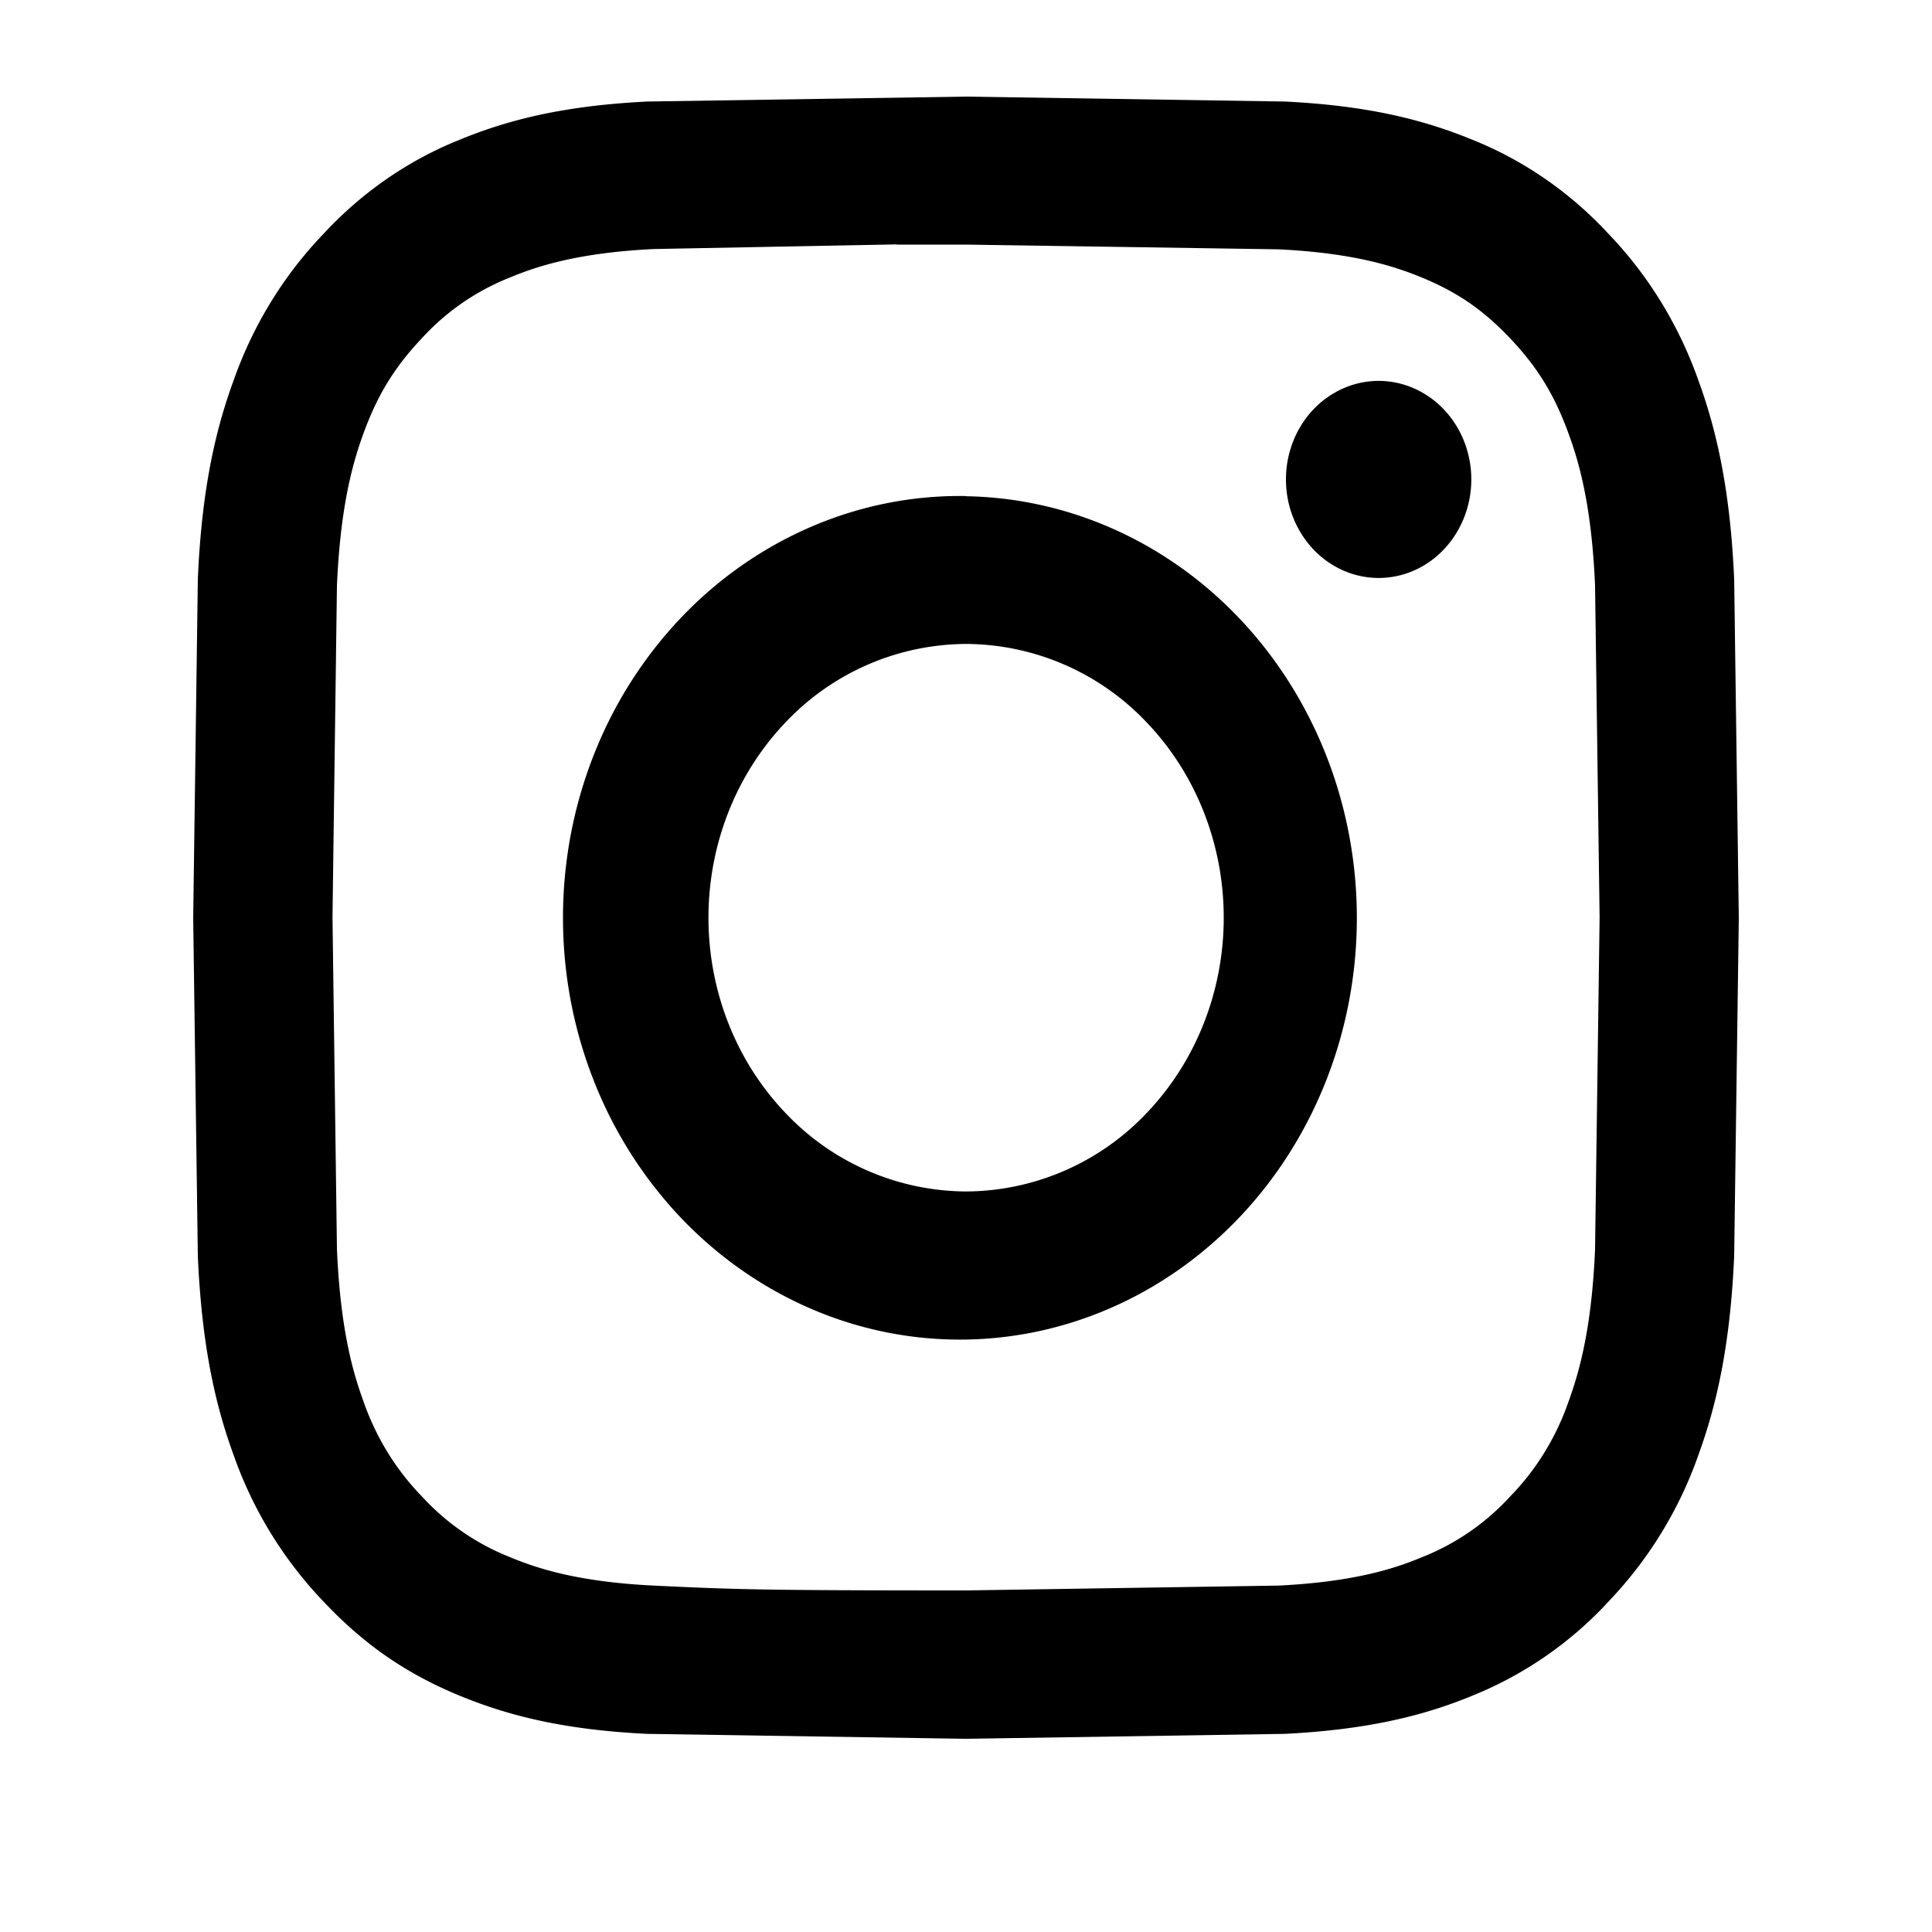
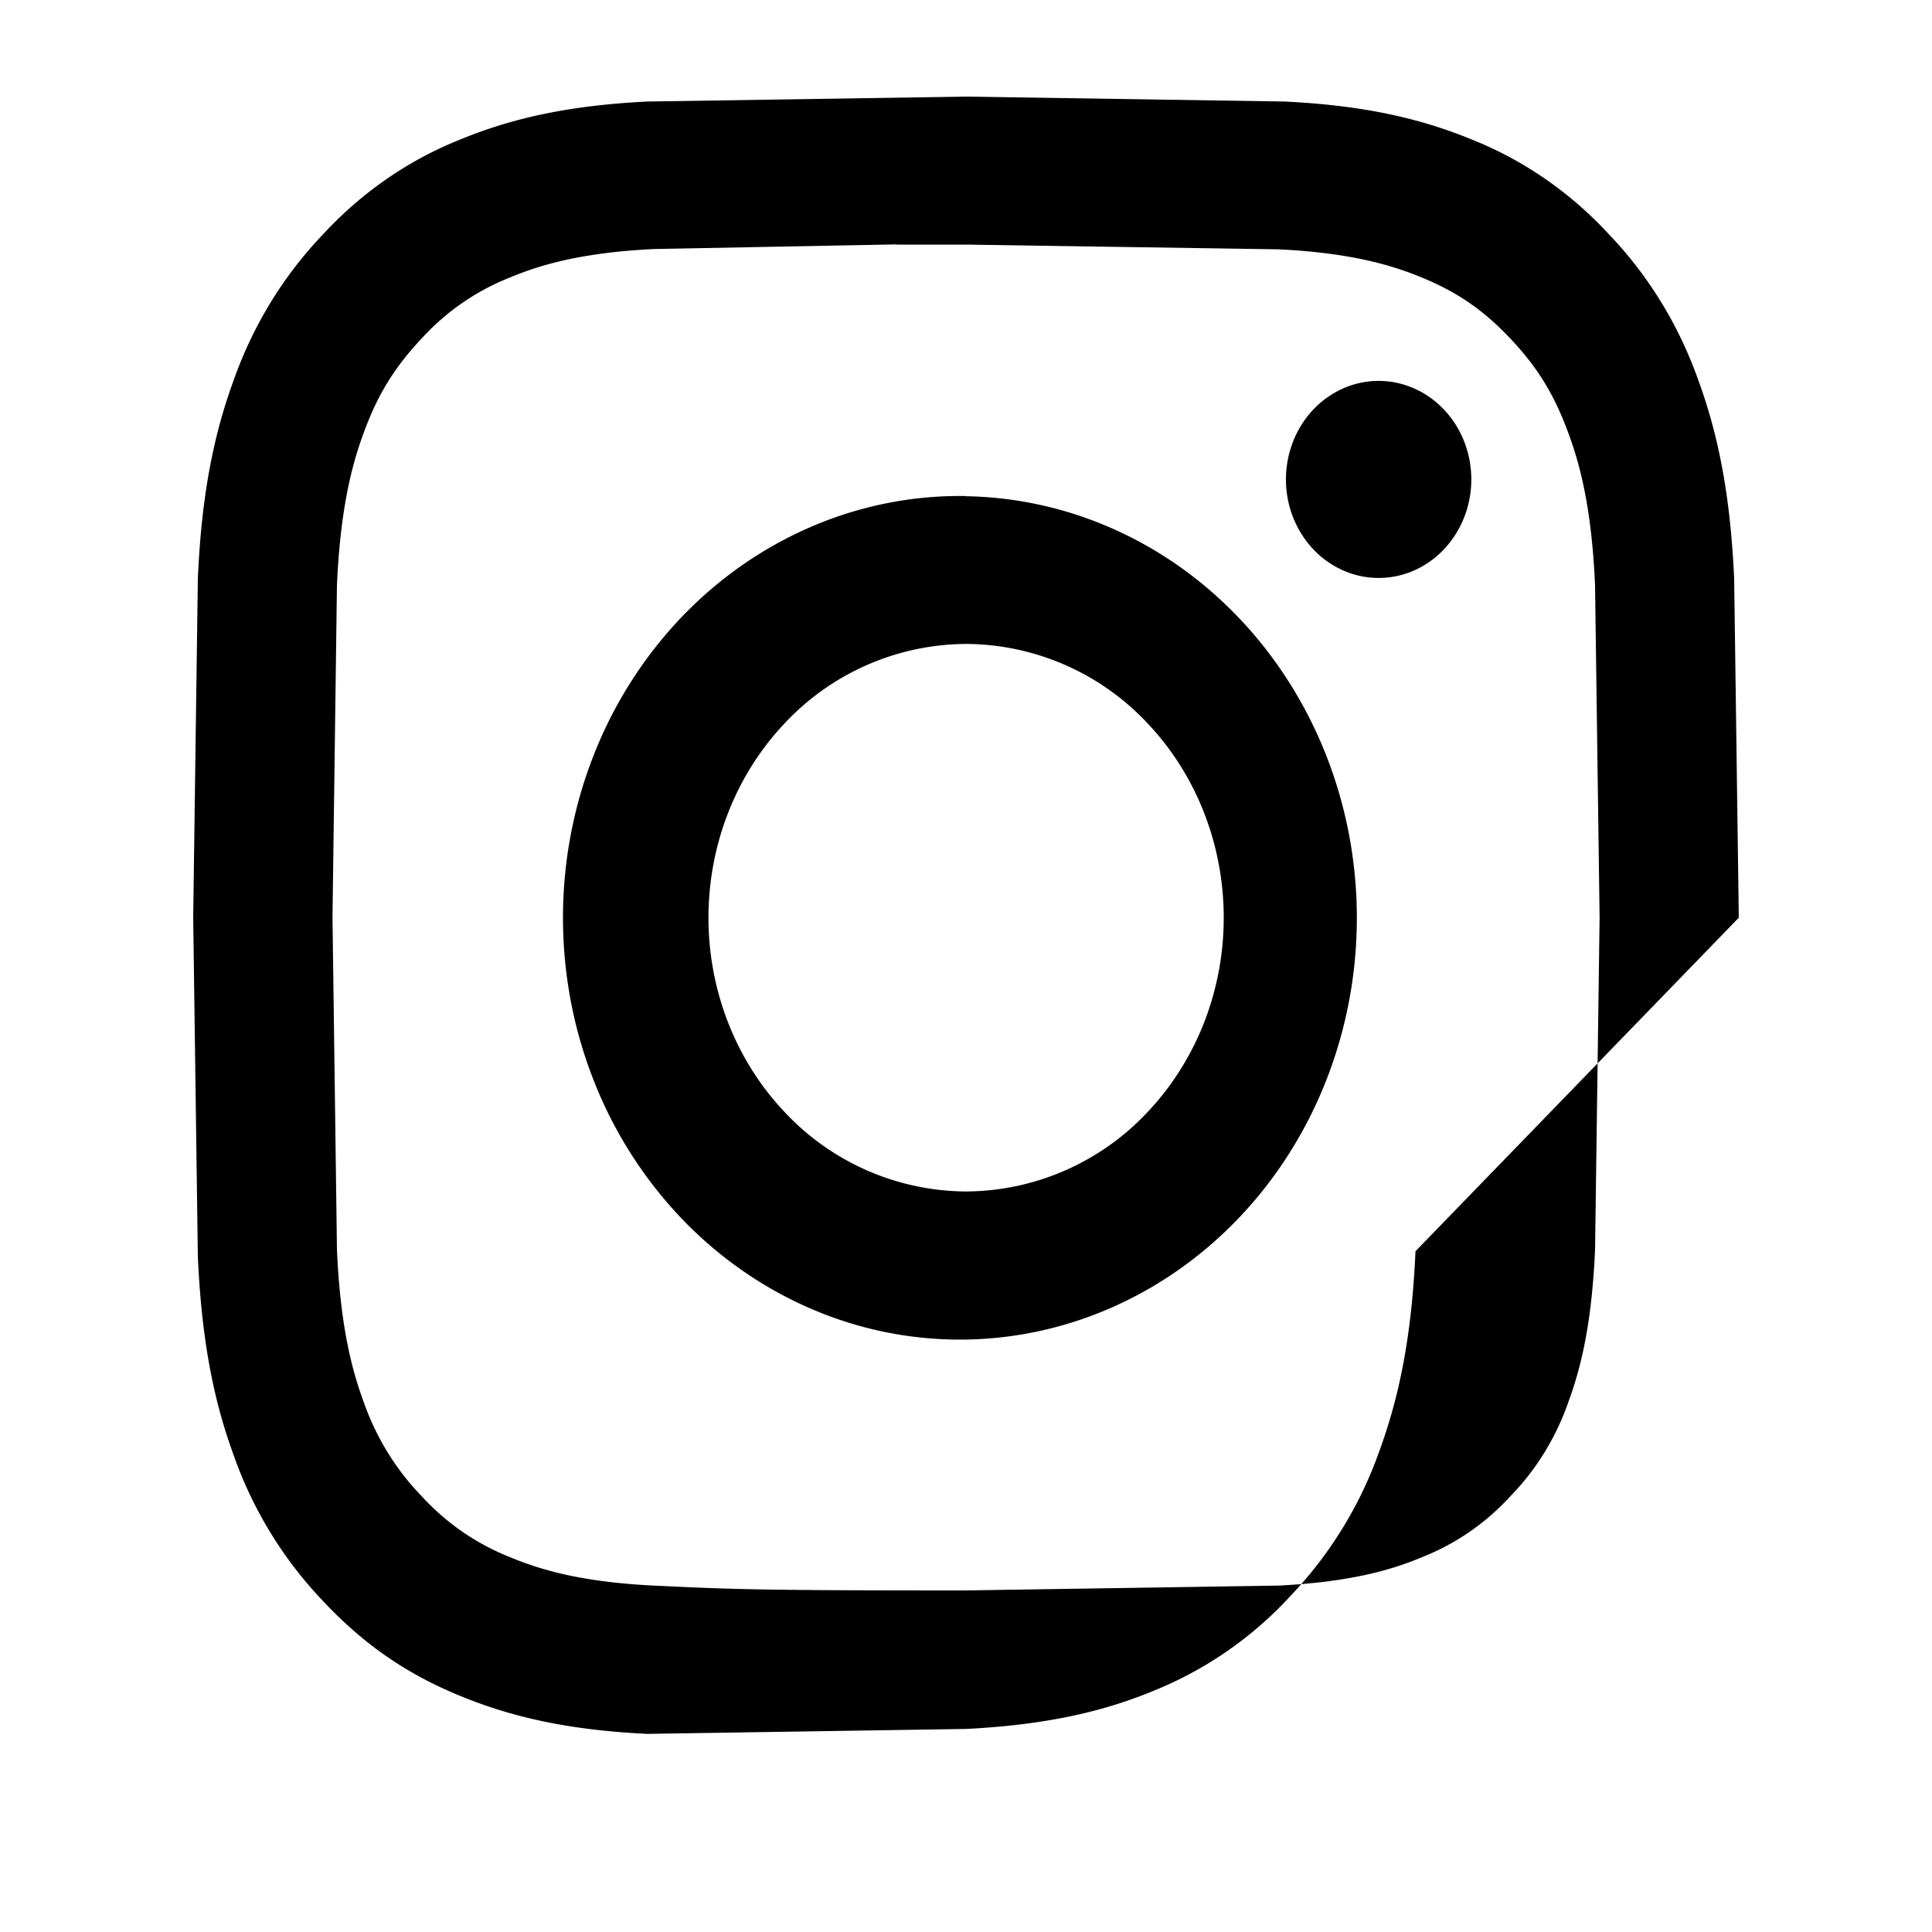
<svg xmlns="http://www.w3.org/2000/svg" width="20" height="20" fill="none">
-   <path d="M10 1l-3.297.051c-.853.042-1.434.185-1.943.395-.534.213-1.018.548-1.417.981-.407.425-.722.938-.923 1.506-.198.54-.333 1.158-.372 2.061L2 9.501l.048 3.503c.04.905.174 1.523.372 2.063a4.21 4.21 0 0 0 .923 1.506c.444.473.89.764 1.416.981.51.21 1.09.354 1.942.395L10 18l3.298-.051c.851-.043 1.434-.185 1.943-.395a3.9 3.9 0 0 0 1.416-.981 4.21 4.21 0 0 0 .923-1.506c.197-.541.332-1.158.372-2.063L18 9.5l-.048-3.505c-.04-.904-.175-1.523-.372-2.062-.201-.567-.516-1.081-.923-1.506-.399-.433-.883-.768-1.417-.981-.51-.21-1.092-.354-1.943-.395L9.998 1h.003H10zm-.717 1.532h.718l3.232.049c.78.037 1.204.176 1.486.292.373.154.64.339.92.636s.453.58.598.978c.11.299.24.749.275 1.578l.047 3.433-.047 3.434c-.035.829-.166 1.278-.275 1.578-.128.369-.333.703-.599.976a2.46 2.46 0 0 1-.92.635c-.28.117-.704.255-1.485.293l-3.232.05c-2.136 0-2.39-.01-3.233-.05-.78-.038-1.203-.176-1.485-.293a2.47 2.47 0 0 1-.92-.635c-.266-.274-.471-.608-.6-.978-.109-.298-.24-.749-.275-1.578l-.046-3.435.046-3.433c.036-.829.166-1.279.276-1.579.145-.396.319-.68.599-.977a2.46 2.46 0 0 1 .92-.635c.282-.117.705-.255 1.485-.293l2.515-.048v.002h0zm4.988 1.411a.91.91 0 0 0-.367.078.96.96 0 0 0-.311.221c-.089.095-.16.207-.208.331s-.073.256-.073.39.025.267.073.39.119.236.208.331a.96.96 0 0 0 .311.221.91.91 0 0 0 .367.078c.255 0 .499-.107.679-.299s.281-.451.281-.721-.101-.53-.281-.721-.424-.299-.679-.299h0zm-4.27 1.192c-.545-.009-1.086.097-1.592.313s-.966.535-1.355.942a4.39 4.39 0 0 0-.907 1.425c-.211.534-.319 1.107-.319 1.686s.108 1.152.319 1.686a4.39 4.39 0 0 0 .907 1.425c.388.406.849.726 1.355.942s1.047.322 1.592.313c1.079-.018 2.107-.486 2.864-1.302s1.181-1.917 1.181-3.063-.424-2.246-1.181-3.063-1.786-1.284-2.864-1.302h0zm0 1.531a2.59 2.59 0 0 1 1.886.83c.5.531.781 1.252.781 2.004s-.281 1.472-.781 2.004a2.59 2.59 0 0 1-1.886.83 2.59 2.59 0 0 1-1.886-.83c-.5-.531-.781-1.252-.781-2.004s.281-1.472.781-2.004a2.59 2.59 0 0 1 1.886-.83h0z" fill="#000" />
+   <path d="M10 1l-3.297.051c-.853.042-1.434.185-1.943.395-.534.213-1.018.548-1.417.981-.407.425-.722.938-.923 1.506-.198.54-.333 1.158-.372 2.061L2 9.501l.048 3.503c.04.905.174 1.523.372 2.063a4.21 4.21 0 0 0 .923 1.506c.444.473.89.764 1.416.981.51.21 1.09.354 1.942.395l3.298-.051c.851-.043 1.434-.185 1.943-.395a3.9 3.9 0 0 0 1.416-.981 4.21 4.21 0 0 0 .923-1.506c.197-.541.332-1.158.372-2.063L18 9.5l-.048-3.505c-.04-.904-.175-1.523-.372-2.062-.201-.567-.516-1.081-.923-1.506-.399-.433-.883-.768-1.417-.981-.51-.21-1.092-.354-1.943-.395L9.998 1h.003H10zm-.717 1.532h.718l3.232.049c.78.037 1.204.176 1.486.292.373.154.64.339.92.636s.453.58.598.978c.11.299.24.749.275 1.578l.047 3.433-.047 3.434c-.035.829-.166 1.278-.275 1.578-.128.369-.333.703-.599.976a2.46 2.46 0 0 1-.92.635c-.28.117-.704.255-1.485.293l-3.232.05c-2.136 0-2.39-.01-3.233-.05-.78-.038-1.203-.176-1.485-.293a2.47 2.47 0 0 1-.92-.635c-.266-.274-.471-.608-.6-.978-.109-.298-.24-.749-.275-1.578l-.046-3.435.046-3.433c.036-.829.166-1.279.276-1.579.145-.396.319-.68.599-.977a2.46 2.46 0 0 1 .92-.635c.282-.117.705-.255 1.485-.293l2.515-.048v.002h0zm4.988 1.411a.91.91 0 0 0-.367.078.96.96 0 0 0-.311.221c-.089.095-.16.207-.208.331s-.073.256-.073.39.025.267.073.39.119.236.208.331a.96.96 0 0 0 .311.221.91.91 0 0 0 .367.078c.255 0 .499-.107.679-.299s.281-.451.281-.721-.101-.53-.281-.721-.424-.299-.679-.299h0zm-4.27 1.192c-.545-.009-1.086.097-1.592.313s-.966.535-1.355.942a4.39 4.39 0 0 0-.907 1.425c-.211.534-.319 1.107-.319 1.686s.108 1.152.319 1.686a4.39 4.39 0 0 0 .907 1.425c.388.406.849.726 1.355.942s1.047.322 1.592.313c1.079-.018 2.107-.486 2.864-1.302s1.181-1.917 1.181-3.063-.424-2.246-1.181-3.063-1.786-1.284-2.864-1.302h0zm0 1.531a2.59 2.59 0 0 1 1.886.83c.5.531.781 1.252.781 2.004s-.281 1.472-.781 2.004a2.59 2.59 0 0 1-1.886.83 2.59 2.59 0 0 1-1.886-.83c-.5-.531-.781-1.252-.781-2.004s.281-1.472.781-2.004a2.59 2.59 0 0 1 1.886-.83h0z" fill="#000" />
</svg>